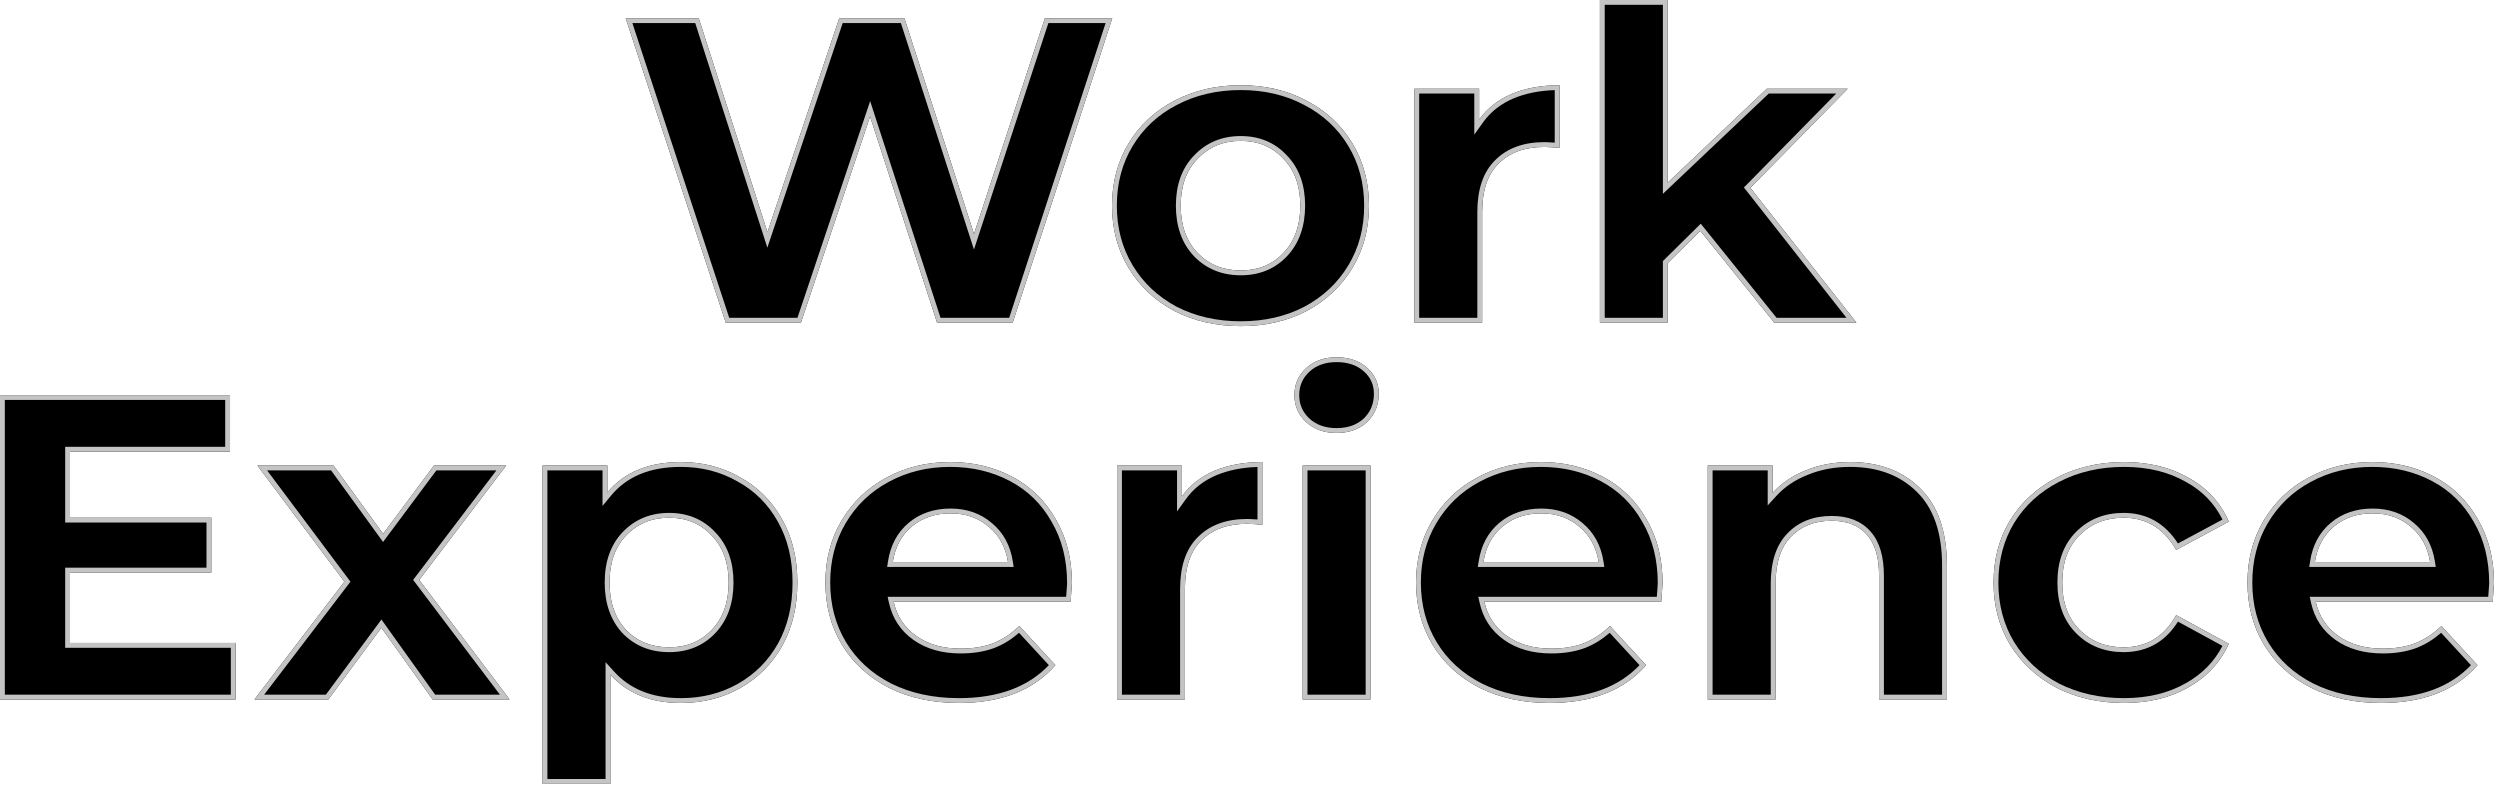
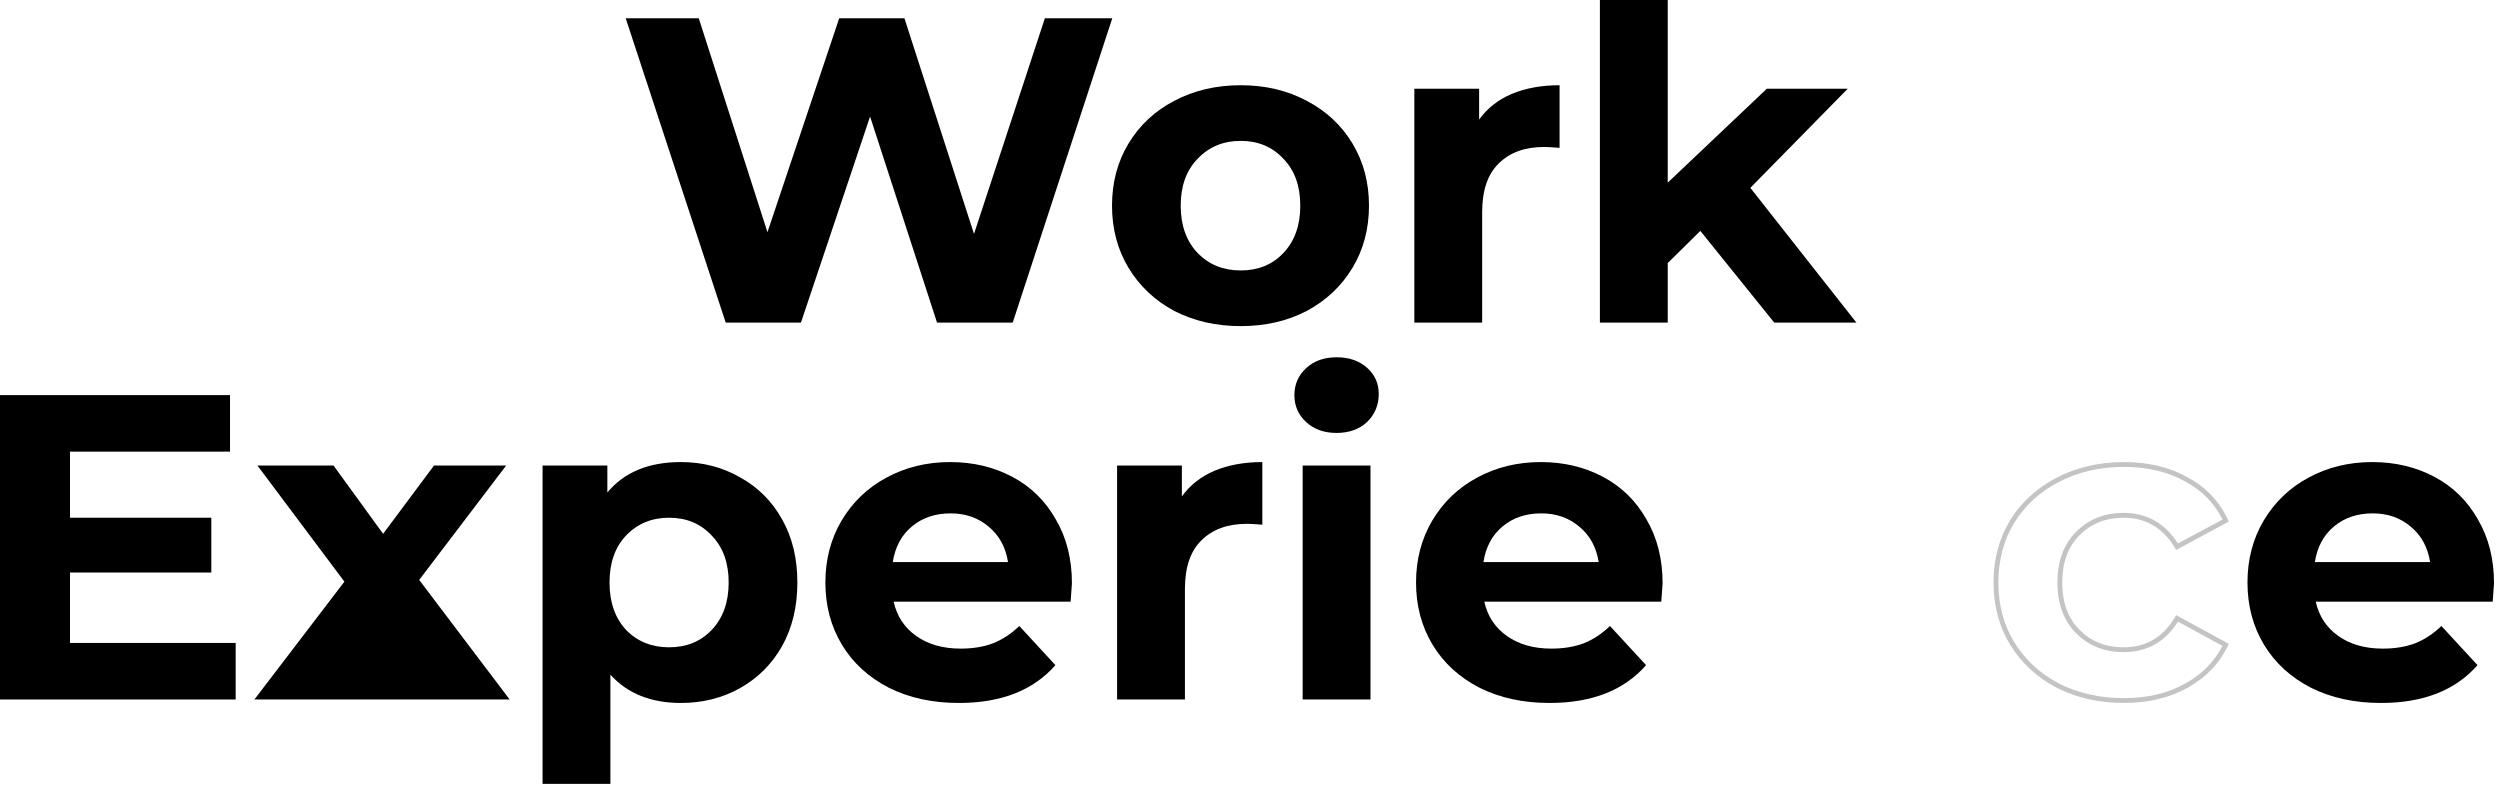
<svg xmlns="http://www.w3.org/2000/svg" width="297" height="94" viewBox="0 0 297 94" fill="none">
  <path d="M132.138 2.17L120.309 38.329H111.32L103.365 13.844L95.152 38.329H86.215L74.334 2.17H83.013L91.174 27.585L99.698 2.17H107.446L115.711 27.791L124.131 2.17H132.138Z" fill="black" />
  <path d="M147.397 38.743C144.47 38.743 141.836 38.14 139.494 36.935C137.187 35.695 135.379 33.99 134.07 31.821C132.761 29.651 132.107 27.189 132.107 24.434C132.107 21.679 132.761 19.216 134.07 17.047C135.379 14.877 137.187 13.19 139.494 11.984C141.836 10.745 144.47 10.125 147.397 10.125C150.325 10.125 152.942 10.745 155.249 11.984C157.557 13.19 159.365 14.877 160.673 17.047C161.982 19.216 162.636 21.679 162.636 24.434C162.636 27.189 161.982 29.651 160.673 31.821C159.365 33.99 157.557 35.695 155.249 36.935C152.942 38.14 150.325 38.743 147.397 38.743ZM147.397 32.13C149.464 32.13 151.151 31.442 152.46 30.064C153.803 28.652 154.474 26.775 154.474 24.434C154.474 22.092 153.803 20.232 152.46 18.855C151.151 17.443 149.464 16.737 147.397 16.737C145.331 16.737 143.627 17.443 142.283 18.855C140.94 20.232 140.269 22.092 140.269 24.434C140.269 26.775 140.94 28.652 142.283 30.064C143.627 31.442 145.331 32.13 147.397 32.13Z" fill="black" />
  <path d="M175.72 14.206C176.684 12.863 177.975 11.847 179.594 11.158C181.247 10.469 183.141 10.125 185.276 10.125V17.563C184.381 17.494 183.778 17.46 183.468 17.46C181.161 17.46 179.353 18.114 178.044 19.423C176.735 20.697 176.081 22.626 176.081 25.209V38.329H168.023V10.538H175.72V14.206Z" fill="black" />
  <path d="M202 27.43L198.126 31.252V38.329H190.068V0H198.126V21.696L209.904 10.538H219.512L207.941 22.316L220.545 38.329H210.782L202 27.43Z" fill="black" />
  <path d="M27.998 76.383V83.099H0V46.939H27.326V53.654H8.317V61.506H25.105V68.015H8.317V76.383H27.998Z" fill="black" />
-   <path d="M51.402 83.099L45.306 74.575L39.004 83.099H30.223L40.915 69.1L30.584 55.307H39.624L45.513 63.417L51.557 55.307H60.132L49.8 68.893L60.545 83.099H51.402Z" fill="black" />
+   <path d="M51.402 83.099L39.004 83.099H30.223L40.915 69.1L30.584 55.307H39.624L45.513 63.417L51.557 55.307H60.132L49.8 68.893L60.545 83.099H51.402Z" fill="black" />
  <path d="M80.884 54.894C83.466 54.894 85.808 55.497 87.909 56.702C90.044 57.873 91.714 59.543 92.92 61.713C94.125 63.848 94.728 66.345 94.728 69.203C94.728 72.061 94.125 74.575 92.92 76.745C91.714 78.88 90.044 80.55 87.909 81.755C85.808 82.926 83.466 83.512 80.884 83.512C77.337 83.512 74.547 82.393 72.515 80.154V93.12H64.457V55.307H72.154V58.51C74.151 56.099 77.061 54.894 80.884 54.894ZM79.489 76.9C81.555 76.9 83.243 76.211 84.551 74.834C85.894 73.421 86.566 71.545 86.566 69.203C86.566 66.861 85.894 65.001 84.551 63.624C83.243 62.212 81.555 61.506 79.489 61.506C77.423 61.506 75.718 62.212 74.375 63.624C73.066 65.001 72.412 66.861 72.412 69.203C72.412 71.545 73.066 73.421 74.375 74.834C75.718 76.211 77.423 76.9 79.489 76.9Z" fill="black" />
  <path d="M127.345 69.306C127.345 69.409 127.294 70.133 127.19 71.476H106.166C106.545 73.198 107.44 74.558 108.852 75.557C110.264 76.555 112.02 77.055 114.121 77.055C115.568 77.055 116.842 76.848 117.944 76.435C119.08 75.987 120.131 75.298 121.095 74.369L125.382 79.018C122.765 82.014 118.942 83.512 113.915 83.512C110.781 83.512 108.008 82.909 105.598 81.704C103.187 80.464 101.328 78.759 100.019 76.59C98.71 74.42 98.056 71.958 98.056 69.203C98.056 66.482 98.693 64.037 99.967 61.868C101.276 59.664 103.049 57.959 105.288 56.754C107.561 55.514 110.092 54.894 112.881 54.894C115.602 54.894 118.064 55.479 120.268 56.65C122.472 57.821 124.194 59.509 125.434 61.713C126.708 63.882 127.345 66.413 127.345 69.306ZM112.933 60.989C111.108 60.989 109.575 61.506 108.336 62.539C107.096 63.572 106.338 64.984 106.063 66.775H119.752C119.476 65.019 118.719 63.624 117.479 62.591C116.239 61.523 114.724 60.989 112.933 60.989Z" fill="black" />
  <path d="M140.407 58.975C141.371 57.632 142.663 56.616 144.281 55.927C145.935 55.238 147.829 54.894 149.964 54.894V62.333C149.068 62.264 148.466 62.229 148.156 62.229C145.848 62.229 144.04 62.884 142.732 64.192C141.423 65.466 140.769 67.395 140.769 69.978V83.099H132.71V55.307H140.407V58.975Z" fill="black" />
  <path d="M154.755 55.307H162.814V83.099H154.755V55.307ZM158.785 51.433C157.304 51.433 156.098 51.002 155.169 50.142C154.239 49.281 153.774 48.213 153.774 46.939C153.774 45.665 154.239 44.597 155.169 43.736C156.098 42.875 157.304 42.445 158.785 42.445C160.265 42.445 161.471 42.858 162.401 43.684C163.33 44.511 163.795 45.544 163.795 46.784C163.795 48.127 163.33 49.246 162.401 50.142C161.471 51.002 160.265 51.433 158.785 51.433Z" fill="black" />
  <path d="M197.516 69.306C197.516 69.409 197.464 70.133 197.361 71.476H176.337C176.715 73.198 177.611 74.558 179.023 75.557C180.435 76.555 182.191 77.055 184.292 77.055C185.738 77.055 187.012 76.848 188.114 76.435C189.251 75.987 190.301 75.298 191.265 74.369L195.553 79.018C192.936 82.014 189.113 83.512 184.085 83.512C180.951 83.512 178.179 82.909 175.768 81.704C173.358 80.464 171.498 78.759 170.189 76.59C168.881 74.42 168.226 71.958 168.226 69.203C168.226 66.482 168.864 64.037 170.138 61.868C171.446 59.664 173.22 57.959 175.458 56.754C177.731 55.514 180.262 54.894 183.052 54.894C185.773 54.894 188.235 55.479 190.439 56.65C192.643 57.821 194.365 59.509 195.605 61.713C196.879 63.882 197.516 66.413 197.516 69.306ZM183.104 60.989C181.278 60.989 179.746 61.506 178.506 62.539C177.266 63.572 176.509 64.984 176.233 66.775H189.922C189.647 65.019 188.889 63.624 187.649 62.591C186.41 61.523 184.894 60.989 183.104 60.989Z" fill="black" />
-   <path d="M219.773 54.894C223.216 54.894 225.989 55.927 228.089 57.993C230.225 60.06 231.292 63.125 231.292 67.188V83.099H223.234V68.428C223.234 66.224 222.752 64.588 221.787 63.521C220.823 62.419 219.428 61.868 217.603 61.868C215.571 61.868 213.953 62.505 212.747 63.779C211.542 65.019 210.939 66.878 210.939 69.358V83.099H202.881V55.307H210.578V58.562C211.645 57.391 212.971 56.495 214.555 55.875C216.139 55.221 217.879 54.894 219.773 54.894Z" fill="black" />
  <path d="M296.289 69.306C296.289 69.409 296.238 70.133 296.134 71.476H275.11C275.489 73.198 276.384 74.558 277.796 75.557C279.208 76.555 280.964 77.055 283.065 77.055C284.512 77.055 285.786 76.848 286.888 76.435C288.024 75.987 289.075 75.298 290.039 74.369L294.326 79.018C291.709 82.014 287.886 83.512 282.859 83.512C279.725 83.512 276.952 82.909 274.542 81.704C272.131 80.464 270.271 78.759 268.963 76.59C267.654 74.42 267 71.958 267 69.203C267 66.482 267.637 64.037 268.911 61.868C270.22 59.664 271.993 57.959 274.232 56.754C276.505 55.514 279.036 54.894 281.825 54.894C284.546 54.894 287.008 55.479 289.212 56.65C291.416 57.821 293.138 59.509 294.378 61.713C295.652 63.882 296.289 66.413 296.289 69.306ZM281.877 60.989C280.052 60.989 278.519 61.506 277.28 62.539C276.04 63.572 275.282 64.984 275.007 66.775H288.696C288.42 65.019 287.663 63.624 286.423 62.591C285.183 61.523 283.668 60.989 281.877 60.989Z" fill="black" />
-   <path d="M252.33 83.512C249.368 83.512 246.699 82.909 244.323 81.704C241.981 80.464 240.139 78.759 238.796 76.59C237.487 74.42 236.833 71.958 236.833 69.203C236.833 66.448 237.487 63.986 238.796 61.816C240.139 59.646 241.981 57.959 244.323 56.754C246.699 55.514 249.368 54.894 252.33 54.894C255.257 54.894 257.806 55.514 259.975 56.754C262.179 57.959 263.781 59.698 264.779 61.971L258.529 65.329C257.082 62.78 254.999 61.506 252.278 61.506C250.178 61.506 248.439 62.195 247.061 63.572C245.684 64.95 244.995 66.827 244.995 69.203C244.995 71.579 245.684 73.456 247.061 74.834C248.439 76.211 250.178 76.9 252.278 76.9C255.033 76.9 257.117 75.626 258.529 73.077L264.779 76.487C263.781 78.691 262.179 80.412 259.975 81.652C257.806 82.892 255.257 83.512 252.33 83.512Z" fill="black" />
  <path fill-rule="evenodd" clip-rule="evenodd" d="M244.323 56.754C241.981 57.959 240.139 59.646 238.796 61.816C237.487 63.986 236.833 66.448 236.833 69.203C236.833 71.958 237.487 74.42 238.796 76.59C240.139 78.759 241.981 80.464 244.323 81.704C246.699 82.909 249.368 83.512 252.33 83.512C255.257 83.512 257.806 82.892 259.975 81.652C262.179 80.412 263.781 78.691 264.779 76.487L258.529 73.077C257.117 75.626 255.033 76.9 252.278 76.9C250.178 76.9 248.439 76.211 247.061 74.834C245.684 73.456 244.995 71.579 244.995 69.203C244.995 66.827 245.684 64.95 247.061 63.572C248.439 62.195 250.178 61.506 252.278 61.506C254.999 61.506 257.082 62.78 258.529 65.329L264.779 61.971C263.781 59.698 262.179 57.959 259.975 56.754C257.806 55.514 255.257 54.894 252.33 54.894C249.368 54.894 246.699 55.514 244.323 56.754ZM264.03 61.722C263.075 59.801 261.636 58.316 259.7 57.257L259.69 57.252L259.69 57.252C257.621 56.07 255.175 55.468 252.33 55.468C249.451 55.468 246.875 56.07 244.589 57.263L244.586 57.264L244.586 57.264C242.335 58.423 240.572 60.039 239.286 62.115C238.037 64.187 237.407 66.544 237.407 69.203C237.407 71.862 238.037 74.219 239.286 76.29C240.572 78.367 242.335 80.001 244.587 81.194C246.873 82.353 249.45 82.938 252.33 82.938C255.175 82.938 257.621 82.336 259.69 81.154L259.694 81.152C261.633 80.061 263.071 78.589 264.025 76.729L258.741 73.847C258.047 74.954 257.205 75.823 256.207 76.434C255.064 77.133 253.748 77.474 252.278 77.474C250.039 77.474 248.149 76.734 246.655 75.239C245.147 73.731 244.421 71.696 244.421 69.203C244.421 66.71 245.147 64.674 246.655 63.166C248.149 61.672 250.039 60.932 252.278 60.932C255.045 60.932 257.211 62.169 258.739 64.564L264.03 61.722Z" fill="#C4C4C4" />
-   <path fill-rule="evenodd" clip-rule="evenodd" d="M107.446 2.17H99.698L91.174 27.585L83.013 2.17H74.334L86.215 38.329H95.152L103.365 13.844L111.32 38.329H120.309L132.138 2.17H124.131L115.711 27.791L107.446 2.17ZM124.547 2.744L115.706 29.645L107.028 2.744H100.111L91.162 29.425L82.594 2.744H75.127L86.631 37.755H94.739L103.374 12.013L111.737 37.755H119.893L131.346 2.744H124.547ZM139.763 12.492L139.76 12.493C137.543 13.651 135.814 15.266 134.561 17.343C133.311 19.416 132.681 21.774 132.681 24.434C132.681 27.094 133.311 29.452 134.561 31.524C135.814 33.601 137.543 35.234 139.761 36.427C142.012 37.584 144.553 38.169 147.397 38.169C150.243 38.169 152.766 37.584 154.981 36.427C157.199 35.235 158.929 33.602 160.182 31.524C161.432 29.452 162.062 27.094 162.062 24.434C162.062 21.774 161.432 19.416 160.182 17.343C158.929 15.266 157.2 13.651 154.984 12.493L154.978 12.49C152.763 11.3 150.241 10.699 147.397 10.699C144.554 10.699 142.013 11.3 139.763 12.492ZM155.249 36.935C152.942 38.14 150.325 38.743 147.397 38.743C144.47 38.743 141.836 38.14 139.494 36.935C137.187 35.695 135.379 33.99 134.07 31.821C132.761 29.651 132.107 27.189 132.107 24.434C132.107 21.679 132.761 19.216 134.07 17.047C135.379 14.877 137.187 13.19 139.494 11.984C141.836 10.745 144.47 10.125 147.397 10.125C150.325 10.125 152.942 10.745 155.249 11.984C157.557 13.19 159.365 14.877 160.673 17.047C161.982 19.216 162.636 21.679 162.636 24.434C162.636 27.189 161.982 29.651 160.673 31.821C159.365 33.99 157.557 35.695 155.249 36.935ZM142.283 30.064C140.94 28.652 140.269 26.775 140.269 24.434C140.269 22.092 140.94 20.232 142.283 18.855C143.627 17.443 145.331 16.737 147.397 16.737C149.464 16.737 151.151 17.443 152.46 18.855C153.803 20.232 154.474 22.092 154.474 24.434C154.474 26.775 153.803 28.652 152.46 30.064C151.151 31.442 149.464 32.13 147.397 32.13C145.331 32.13 143.627 31.442 142.283 30.064ZM152.876 18.459C154.342 19.966 155.048 21.98 155.048 24.434C155.048 26.891 154.34 28.92 152.876 30.46C151.449 31.962 149.606 32.705 147.397 32.705C145.189 32.705 143.332 31.962 141.872 30.465L141.868 30.46C140.403 28.92 139.695 26.891 139.695 24.434C139.695 21.978 140.402 19.964 141.87 18.457C143.328 16.925 145.186 16.163 147.397 16.163C149.608 16.163 151.451 16.924 152.876 18.459ZM175.146 15.989V11.112H168.597V37.755H175.507V25.209C175.507 22.538 176.184 20.435 177.641 19.014C179.082 17.575 181.05 16.886 183.468 16.886C183.72 16.886 184.134 16.907 184.702 16.946V10.707C182.866 10.764 181.24 11.094 179.816 11.687C178.289 12.337 177.084 13.289 176.186 14.54L175.146 15.989ZM179.594 11.158C181.097 10.531 182.8 10.19 184.702 10.133C184.891 10.128 185.083 10.125 185.276 10.125V17.563C185.069 17.547 184.878 17.533 184.702 17.521C184.118 17.48 183.706 17.46 183.468 17.46C181.161 17.46 179.353 18.114 178.044 19.423C176.735 20.697 176.081 22.626 176.081 25.209V38.329H168.023V10.538H175.72V14.206C175.899 13.955 176.091 13.716 176.293 13.488C177.177 12.495 178.277 11.718 179.594 11.158ZM202.049 26.575L211.057 37.755H219.363L207.177 22.274L218.143 11.112H210.132L197.552 23.03V0.574H190.642V37.755H197.552V31.012L202.049 26.575ZM209.904 10.538H219.512L207.941 22.316L220.545 38.329H210.782L202 27.43L198.126 31.252V38.329H190.068V0H198.126V21.696L209.904 10.538ZM8.317 76.383V68.015H25.105V61.506H8.317V53.654H27.326V46.939H0V83.099H27.998V76.383H8.317ZM27.424 76.957H7.743V67.441H24.531V62.08H7.743V53.08H26.753V47.513H0.574V82.525H27.424V76.957ZM40.915 69.1L30.223 83.099H39.004L45.306 74.575L51.402 83.099H60.545L49.8 68.893L60.132 55.307H51.557L45.513 63.417L39.624 55.307H30.584L40.915 69.1ZM31.731 55.881L41.635 69.103L31.383 82.525H38.715L45.314 73.599L51.697 82.525H59.391L49.08 68.892L58.974 55.881H51.845L45.507 64.386L39.331 55.881H31.731ZM87.623 57.2C85.615 56.048 83.373 55.468 80.884 55.468C77.191 55.468 74.46 56.626 72.596 58.876L71.58 60.102V55.881H65.031V92.546H71.941V78.668L72.94 79.768C74.844 81.866 77.468 82.938 80.884 82.938C83.375 82.938 85.619 82.374 87.628 81.255C89.671 80.102 91.265 78.507 92.419 76.464C93.57 74.392 94.154 71.978 94.154 69.203C94.154 66.427 93.569 64.031 92.42 61.995L92.418 61.991C91.264 59.914 89.671 58.323 87.633 57.205L87.623 57.2ZM92.92 76.745C91.714 78.88 90.044 80.55 87.909 81.755C85.808 82.926 83.466 83.512 80.884 83.512C77.66 83.512 75.061 82.587 73.089 80.738C72.892 80.553 72.7 80.358 72.515 80.154V93.12H64.457V55.307H72.154V58.51C72.337 58.288 72.529 58.077 72.728 57.876C74.694 55.888 77.412 54.894 80.884 54.894C83.466 54.894 85.808 55.497 87.909 56.702C90.044 57.873 91.714 59.543 92.92 61.713C94.125 63.848 94.728 66.345 94.728 69.203C94.728 72.061 94.125 74.575 92.92 76.745ZM74.375 63.624C75.718 62.212 77.423 61.506 79.489 61.506C81.555 61.506 83.243 62.212 84.551 63.624C85.894 65.001 86.566 66.861 86.566 69.203C86.566 71.545 85.894 73.421 84.551 74.834C83.243 76.211 81.555 76.9 79.489 76.9C77.423 76.9 75.718 76.211 74.375 74.834C73.066 73.421 72.412 71.545 72.412 69.203C72.412 66.861 73.066 65.001 74.375 63.624ZM84.967 75.229C83.54 76.731 81.697 77.474 79.489 77.474C77.281 77.474 75.424 76.731 73.964 75.234L73.954 75.224C72.526 73.684 71.838 71.656 71.838 69.203C71.838 66.75 72.526 64.736 73.959 63.229C75.417 61.695 77.276 60.932 79.489 60.932C81.699 60.932 83.542 61.694 84.967 63.228C86.433 64.735 87.14 66.749 87.14 69.203C87.14 71.66 86.432 73.69 84.967 75.229ZM127.19 71.476C127.294 70.133 127.345 69.409 127.345 69.306C127.345 66.413 126.708 63.882 125.434 61.713C124.194 59.509 122.472 57.821 120.268 56.65C118.064 55.479 115.602 54.894 112.881 54.894C110.092 54.894 107.561 55.514 105.288 56.754C103.049 57.959 101.276 59.664 99.967 61.868C98.693 64.037 98.056 66.482 98.056 69.203C98.056 71.958 98.71 74.42 100.019 76.59C101.328 78.759 103.187 80.464 105.598 81.704C108.008 82.909 110.781 83.512 113.915 83.512C118.942 83.512 122.765 82.014 125.382 79.018L121.095 74.369C120.973 74.486 120.849 74.6 120.725 74.71C119.863 75.469 118.936 76.044 117.944 76.435C116.842 76.848 115.568 77.055 114.121 77.055C112.02 77.055 110.264 76.555 108.852 75.557C107.601 74.672 106.755 73.503 106.315 72.05C106.259 71.863 106.209 71.672 106.166 71.476H127.19ZM121.061 75.178C120.166 75.959 119.197 76.558 118.154 76.969L118.145 76.972C116.966 77.415 115.621 77.629 114.121 77.629C111.928 77.629 110.049 77.106 108.521 76.025C106.99 74.942 106.014 73.458 105.605 71.599L105.452 70.902H126.659C126.69 70.483 126.716 70.144 126.734 69.885C126.747 69.705 126.756 69.565 126.763 69.464C126.766 69.414 126.768 69.374 126.77 69.345C126.771 69.313 126.771 69.303 126.771 69.306C126.771 66.5 126.154 64.072 124.939 62.003L124.934 61.994C123.747 59.885 122.105 58.276 119.999 57.157C117.885 56.034 115.517 55.468 112.881 55.468C110.18 55.468 107.745 56.067 105.563 57.258L105.56 57.259C103.414 58.414 101.717 60.045 100.461 62.16C99.243 64.234 98.63 66.577 98.63 69.203C98.63 71.863 99.26 74.221 100.51 76.293C101.76 78.364 103.536 79.997 105.857 81.192C108.176 82.35 110.857 82.938 113.915 82.938C118.6 82.938 122.134 81.61 124.604 79.02L121.061 75.178ZM105.394 67.349L105.495 66.688C105.789 64.777 106.608 63.232 107.968 62.098C109.325 60.968 110.992 60.416 112.933 60.416C114.846 60.416 116.497 60.989 117.85 62.153C119.206 63.284 120.024 64.809 120.319 66.686L120.423 67.349H105.394ZM117.479 62.591C116.239 61.523 114.724 60.989 112.933 60.989C111.108 60.989 109.575 61.506 108.336 62.539C107.231 63.459 106.51 64.68 106.17 66.201C106.129 66.388 106.093 66.579 106.063 66.775H119.752C119.721 66.579 119.684 66.388 119.642 66.201C119.301 64.712 118.58 63.509 117.479 62.591ZM139.833 60.758V55.881H133.284V82.525H140.195V69.978C140.195 67.307 140.872 65.204 142.329 63.784C143.77 62.344 145.737 61.655 148.156 61.655C148.407 61.655 148.822 61.676 149.39 61.715V55.477C147.554 55.533 145.928 55.863 144.504 56.456C142.977 57.106 141.772 58.058 140.873 59.31L139.833 60.758ZM144.281 55.927C145.785 55.301 147.488 54.959 149.39 54.902C149.579 54.897 149.77 54.894 149.964 54.894V62.333C149.757 62.317 149.565 62.303 149.39 62.29C148.805 62.25 148.394 62.229 148.156 62.229C145.848 62.229 144.04 62.884 142.732 64.192C141.423 65.466 140.769 67.395 140.769 69.978V83.099H132.71V55.307H140.407V58.975C140.587 58.724 140.778 58.485 140.981 58.257C141.865 57.264 142.965 56.487 144.281 55.927ZM162.24 55.881V82.525H155.329V55.881H162.24ZM155.559 49.72C156.365 50.467 157.422 50.859 158.785 50.859C160.144 50.859 161.201 50.468 162.006 49.724C162.816 48.943 163.221 47.976 163.221 46.784C163.221 45.709 162.827 44.831 162.019 44.113C161.214 43.398 160.153 43.019 158.785 43.019C157.422 43.019 156.365 43.411 155.559 44.157C154.747 44.909 154.348 45.824 154.348 46.939C154.348 48.054 154.747 48.969 155.559 49.72ZM162.401 50.142C163.33 49.246 163.795 48.127 163.795 46.784C163.795 45.544 163.33 44.511 162.401 43.684C161.471 42.858 160.265 42.445 158.785 42.445C157.304 42.445 156.098 42.875 155.169 43.736C154.239 44.597 153.774 45.665 153.774 46.939C153.774 48.213 154.239 49.281 155.169 50.142C156.098 51.002 157.304 51.433 158.785 51.433C160.265 51.433 161.471 51.002 162.401 50.142ZM197.361 71.476C197.464 70.133 197.516 69.409 197.516 69.306C197.516 66.413 196.879 63.882 195.605 61.713C194.365 59.509 192.643 57.821 190.439 56.65C188.235 55.479 185.773 54.894 183.052 54.894C180.262 54.894 177.731 55.514 175.458 56.754C173.22 57.959 171.446 59.664 170.138 61.868C168.864 64.037 168.226 66.482 168.226 69.203C168.226 71.958 168.881 74.42 170.189 76.59C171.498 78.759 173.358 80.464 175.768 81.704C178.179 82.909 180.951 83.512 184.085 83.512C189.113 83.512 192.936 82.014 195.553 79.018L191.265 74.369C191.143 74.486 191.02 74.6 190.895 74.71C190.034 75.469 189.107 76.044 188.114 76.435C187.012 76.848 185.738 77.055 184.292 77.055C182.191 77.055 180.435 76.555 179.023 75.557C177.771 74.672 176.926 73.503 176.486 72.05C176.429 71.863 176.38 71.672 176.337 71.476H197.361ZM191.231 75.178C190.336 75.959 189.367 76.558 188.325 76.969L188.316 76.972C187.137 77.415 185.792 77.629 184.292 77.629C182.098 77.629 180.219 77.106 178.691 76.025C177.16 74.942 176.185 73.458 175.776 71.599L175.623 70.902H196.829C196.861 70.483 196.886 70.144 196.905 69.885C196.917 69.705 196.927 69.565 196.933 69.464C196.936 69.414 196.939 69.374 196.94 69.345C196.941 69.323 196.942 69.311 196.942 69.307C196.942 66.501 196.325 64.072 195.11 62.003L195.104 61.994C193.918 59.884 192.275 58.276 190.17 57.157C188.056 56.034 185.687 55.468 183.052 55.468C180.351 55.468 177.915 56.067 175.733 57.258L175.731 57.259C173.585 58.414 171.888 60.044 170.632 62.159C169.414 64.233 168.8 66.576 168.8 69.203C168.8 71.863 169.431 74.221 170.681 76.293C171.93 78.364 173.706 79.997 176.028 81.192C178.346 82.35 181.027 82.938 184.085 82.938C188.771 82.938 192.305 81.61 194.774 79.02L191.231 75.178ZM175.564 67.349L175.666 66.688C175.96 64.777 176.778 63.232 178.139 62.098C179.495 60.968 181.163 60.416 183.104 60.416C185.016 60.416 186.667 60.989 188.02 62.153C189.376 63.284 190.195 64.809 190.489 66.686L190.593 67.349H175.564ZM187.649 62.591C186.41 61.523 184.894 60.989 183.104 60.989C181.278 60.989 179.746 61.506 178.506 62.539C177.402 63.459 176.68 64.68 176.341 66.201C176.299 66.388 176.263 66.579 176.233 66.775H189.922C189.892 66.579 189.855 66.388 189.812 66.201C189.472 64.712 188.751 63.509 187.649 62.591ZM227.69 58.406L227.687 58.403C225.712 56.46 223.093 55.468 219.773 55.468C217.946 55.468 216.282 55.783 214.774 56.406L214.765 56.41C213.256 57 212.006 57.847 211.002 58.948L210.004 60.043V55.881H203.455V82.525H210.365V69.358C210.365 66.795 210.988 64.767 212.333 63.381C213.664 61.976 215.442 61.294 217.603 61.294C219.548 61.294 221.117 61.885 222.216 63.139C223.313 64.356 223.808 66.157 223.808 68.428V82.525H230.718V67.188C230.718 63.221 229.677 60.329 227.69 58.406ZM221.787 63.521C220.823 62.419 219.428 61.868 217.603 61.868C215.571 61.868 213.953 62.505 212.747 63.779C211.542 65.019 210.939 66.878 210.939 69.358V83.099H202.881V55.307H210.578V58.562C210.761 58.36 210.953 58.167 211.152 57.982C212.109 57.091 213.244 56.389 214.555 55.875C216.139 55.221 217.879 54.894 219.773 54.894C223.216 54.894 225.989 55.927 228.089 57.993C230.225 60.06 231.292 63.125 231.292 67.188V83.099H223.234V68.428C223.234 66.224 222.752 64.588 221.787 63.521ZM296.134 71.476C296.238 70.133 296.289 69.409 296.289 69.306C296.289 66.413 295.652 63.882 294.378 61.713C293.138 59.509 291.416 57.821 289.212 56.65C287.008 55.479 284.546 54.894 281.825 54.894C279.036 54.894 276.505 55.514 274.232 56.754C271.993 57.959 270.22 59.664 268.911 61.868C267.637 64.037 267 66.482 267 69.203C267 71.958 267.654 74.42 268.963 76.59C270.271 78.759 272.131 80.464 274.542 81.704C276.952 82.909 279.725 83.512 282.859 83.512C287.886 83.512 291.709 82.014 294.326 79.018L290.039 74.369C289.917 74.487 289.793 74.6 289.669 74.71C288.807 75.469 287.88 76.044 286.888 76.435C285.786 76.848 284.512 77.055 283.065 77.055C280.964 77.055 279.208 76.555 277.796 75.557C276.545 74.672 275.699 73.503 275.259 72.05C275.203 71.863 275.153 71.672 275.11 71.476H296.134ZM290.005 75.178C289.11 75.959 288.141 76.558 287.098 76.969L287.089 76.972C285.91 77.415 284.565 77.629 283.065 77.629C280.872 77.629 278.993 77.106 277.465 76.025C275.934 74.942 274.958 73.458 274.549 71.599L274.396 70.902H295.603C295.634 70.483 295.66 70.144 295.678 69.885C295.691 69.705 295.7 69.565 295.707 69.464C295.71 69.414 295.712 69.374 295.714 69.345C295.715 69.322 295.715 69.311 295.715 69.307C295.715 66.501 295.098 64.072 293.883 62.003L293.878 61.994C292.691 59.884 291.049 58.276 288.943 57.157C286.829 56.034 284.461 55.468 281.825 55.468C279.124 55.468 276.689 56.067 274.507 57.258L274.504 57.259C272.359 58.414 270.662 60.044 269.406 62.159C268.188 64.233 267.574 66.576 267.574 69.203C267.574 71.863 268.204 74.221 269.454 76.293C270.704 78.364 272.48 79.997 274.801 81.192C277.12 82.35 279.801 82.938 282.859 82.938C287.544 82.938 291.078 81.61 293.548 79.02L290.005 75.178ZM274.338 67.349L274.439 66.688C274.733 64.777 275.552 63.232 276.912 62.098C278.269 60.968 279.936 60.416 281.877 60.416C283.79 60.416 285.44 60.989 286.794 62.153C288.15 63.284 288.968 64.809 289.263 66.686L289.367 67.349H274.338ZM286.423 62.591C285.183 61.523 283.668 60.989 281.877 60.989C280.052 60.989 278.519 61.506 277.28 62.539C276.175 63.459 275.454 64.68 275.114 66.201C275.073 66.388 275.037 66.579 275.007 66.775H288.696C288.665 66.579 288.628 66.388 288.586 66.201C288.245 64.712 287.524 63.509 286.423 62.591ZM154.755 55.307V83.099H162.814V55.307H154.755Z" fill="#C4C4C4" />
</svg>